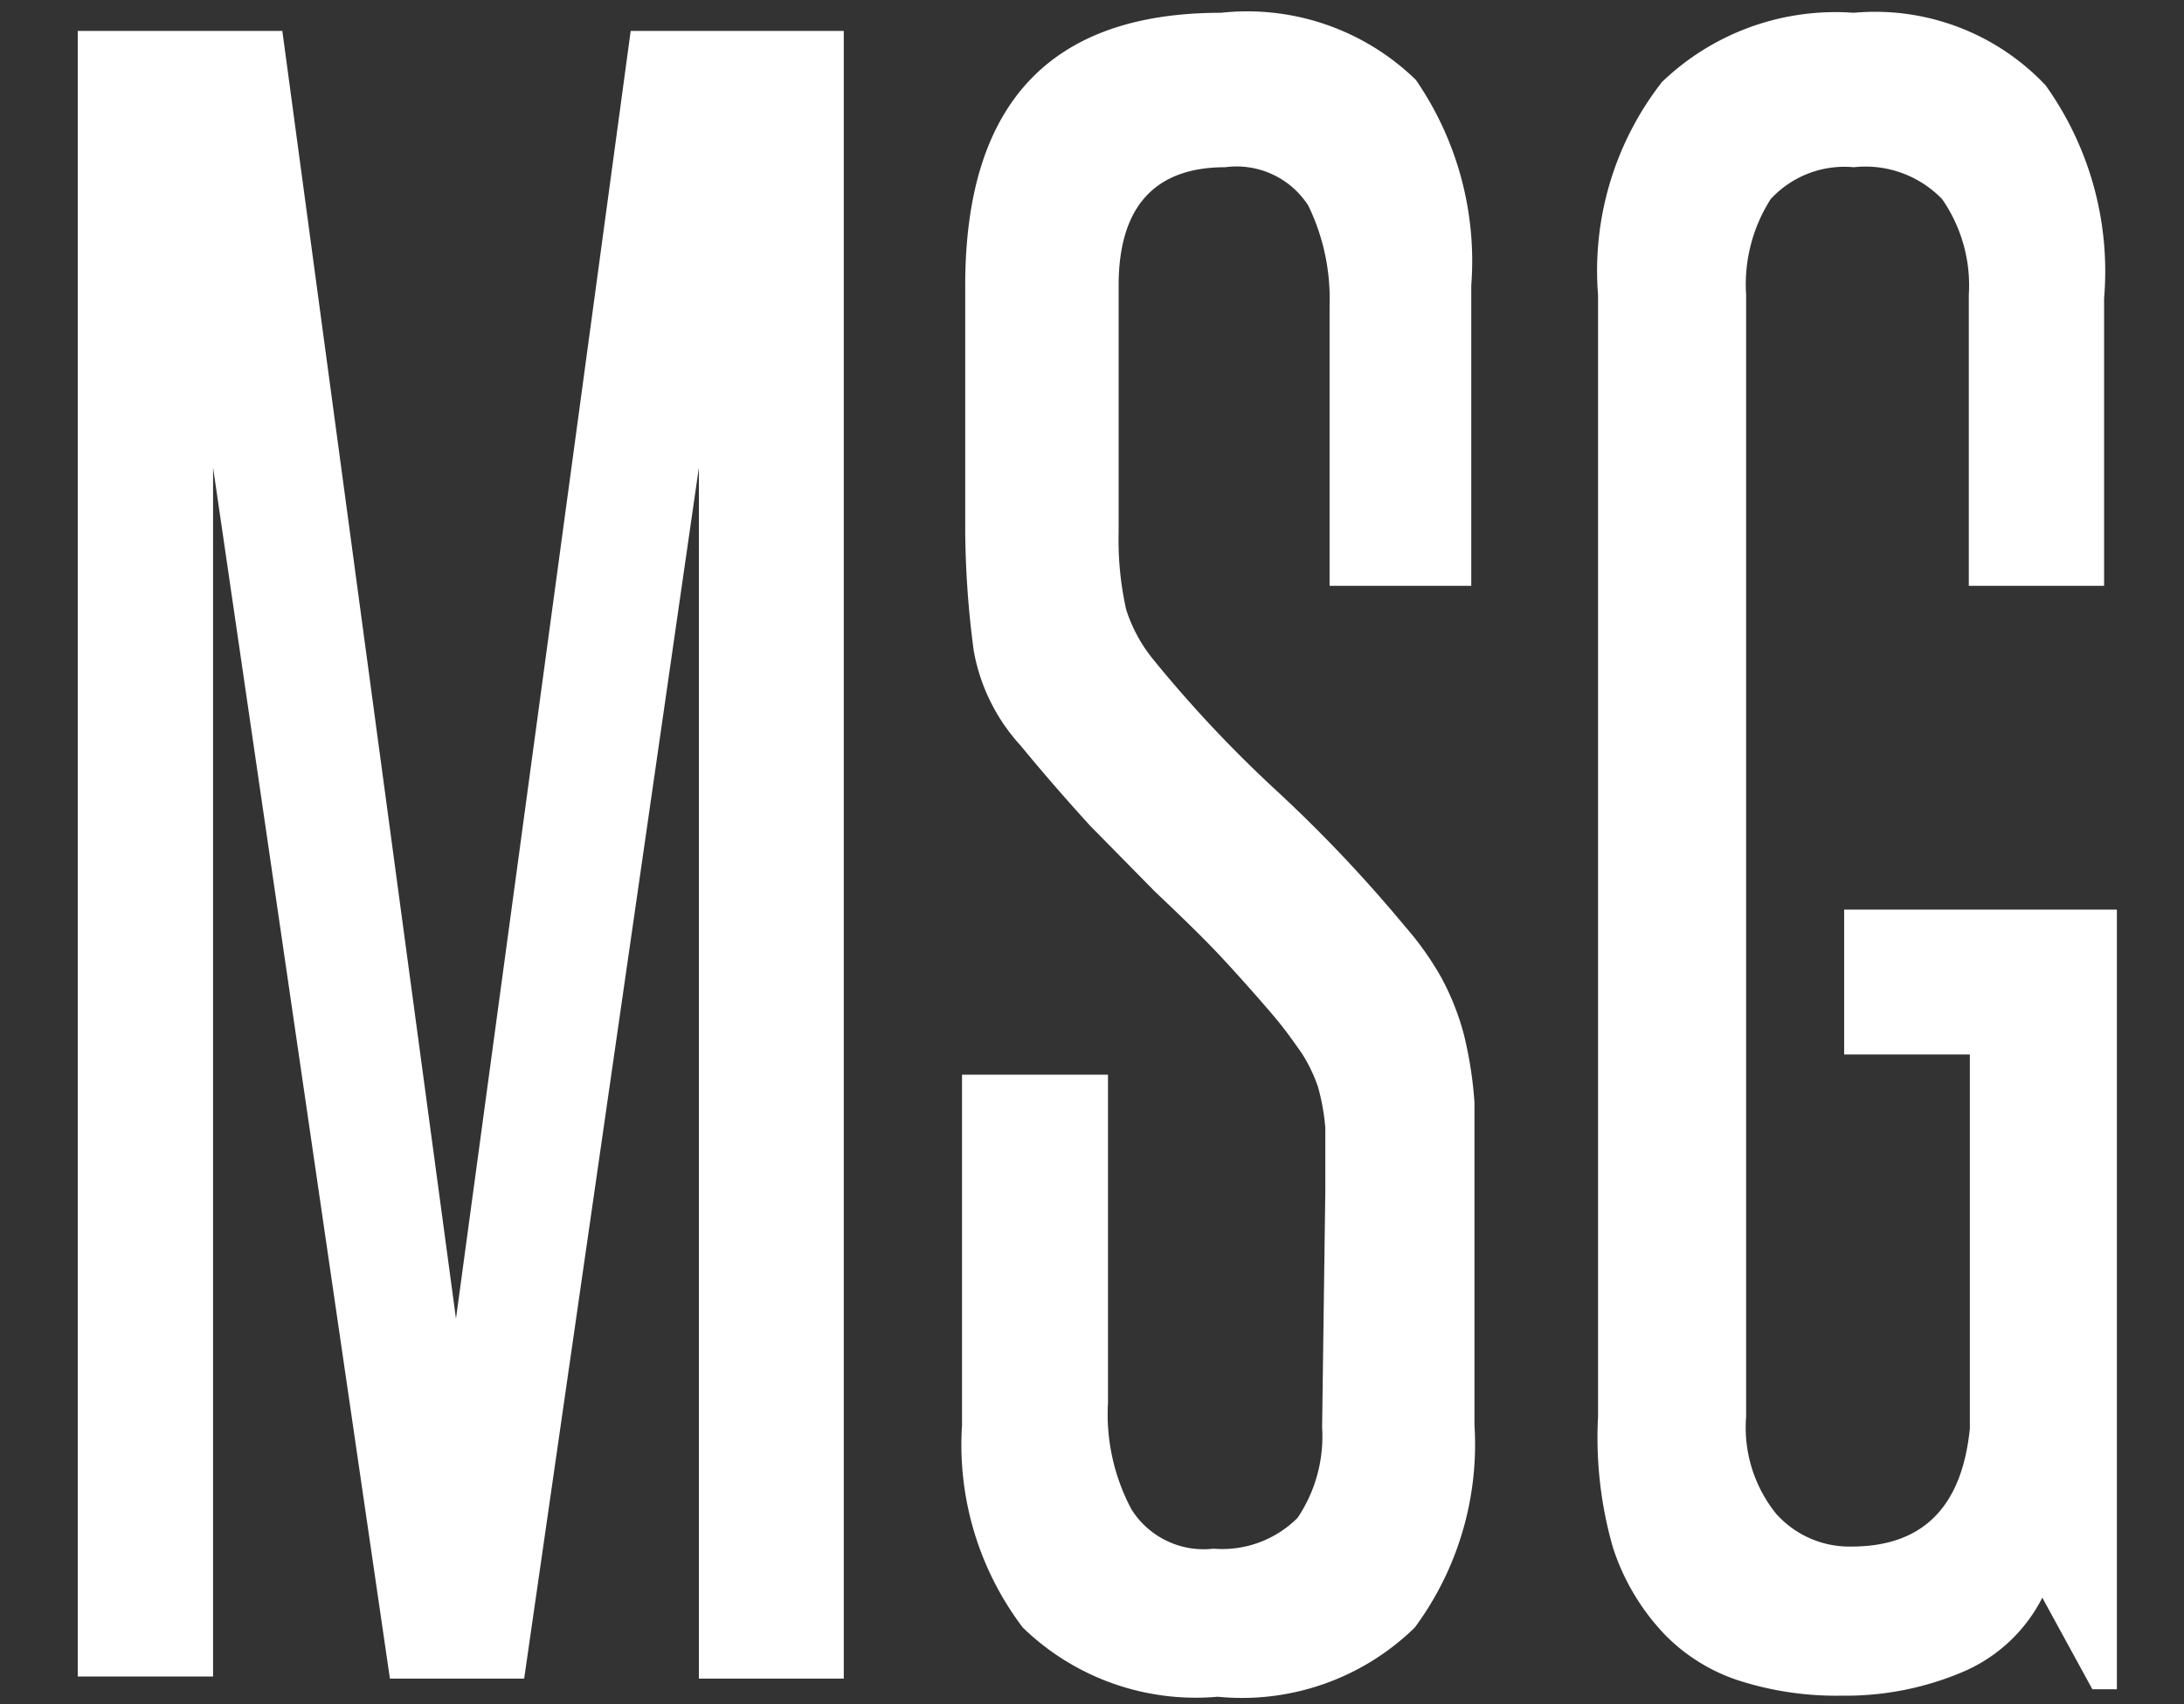
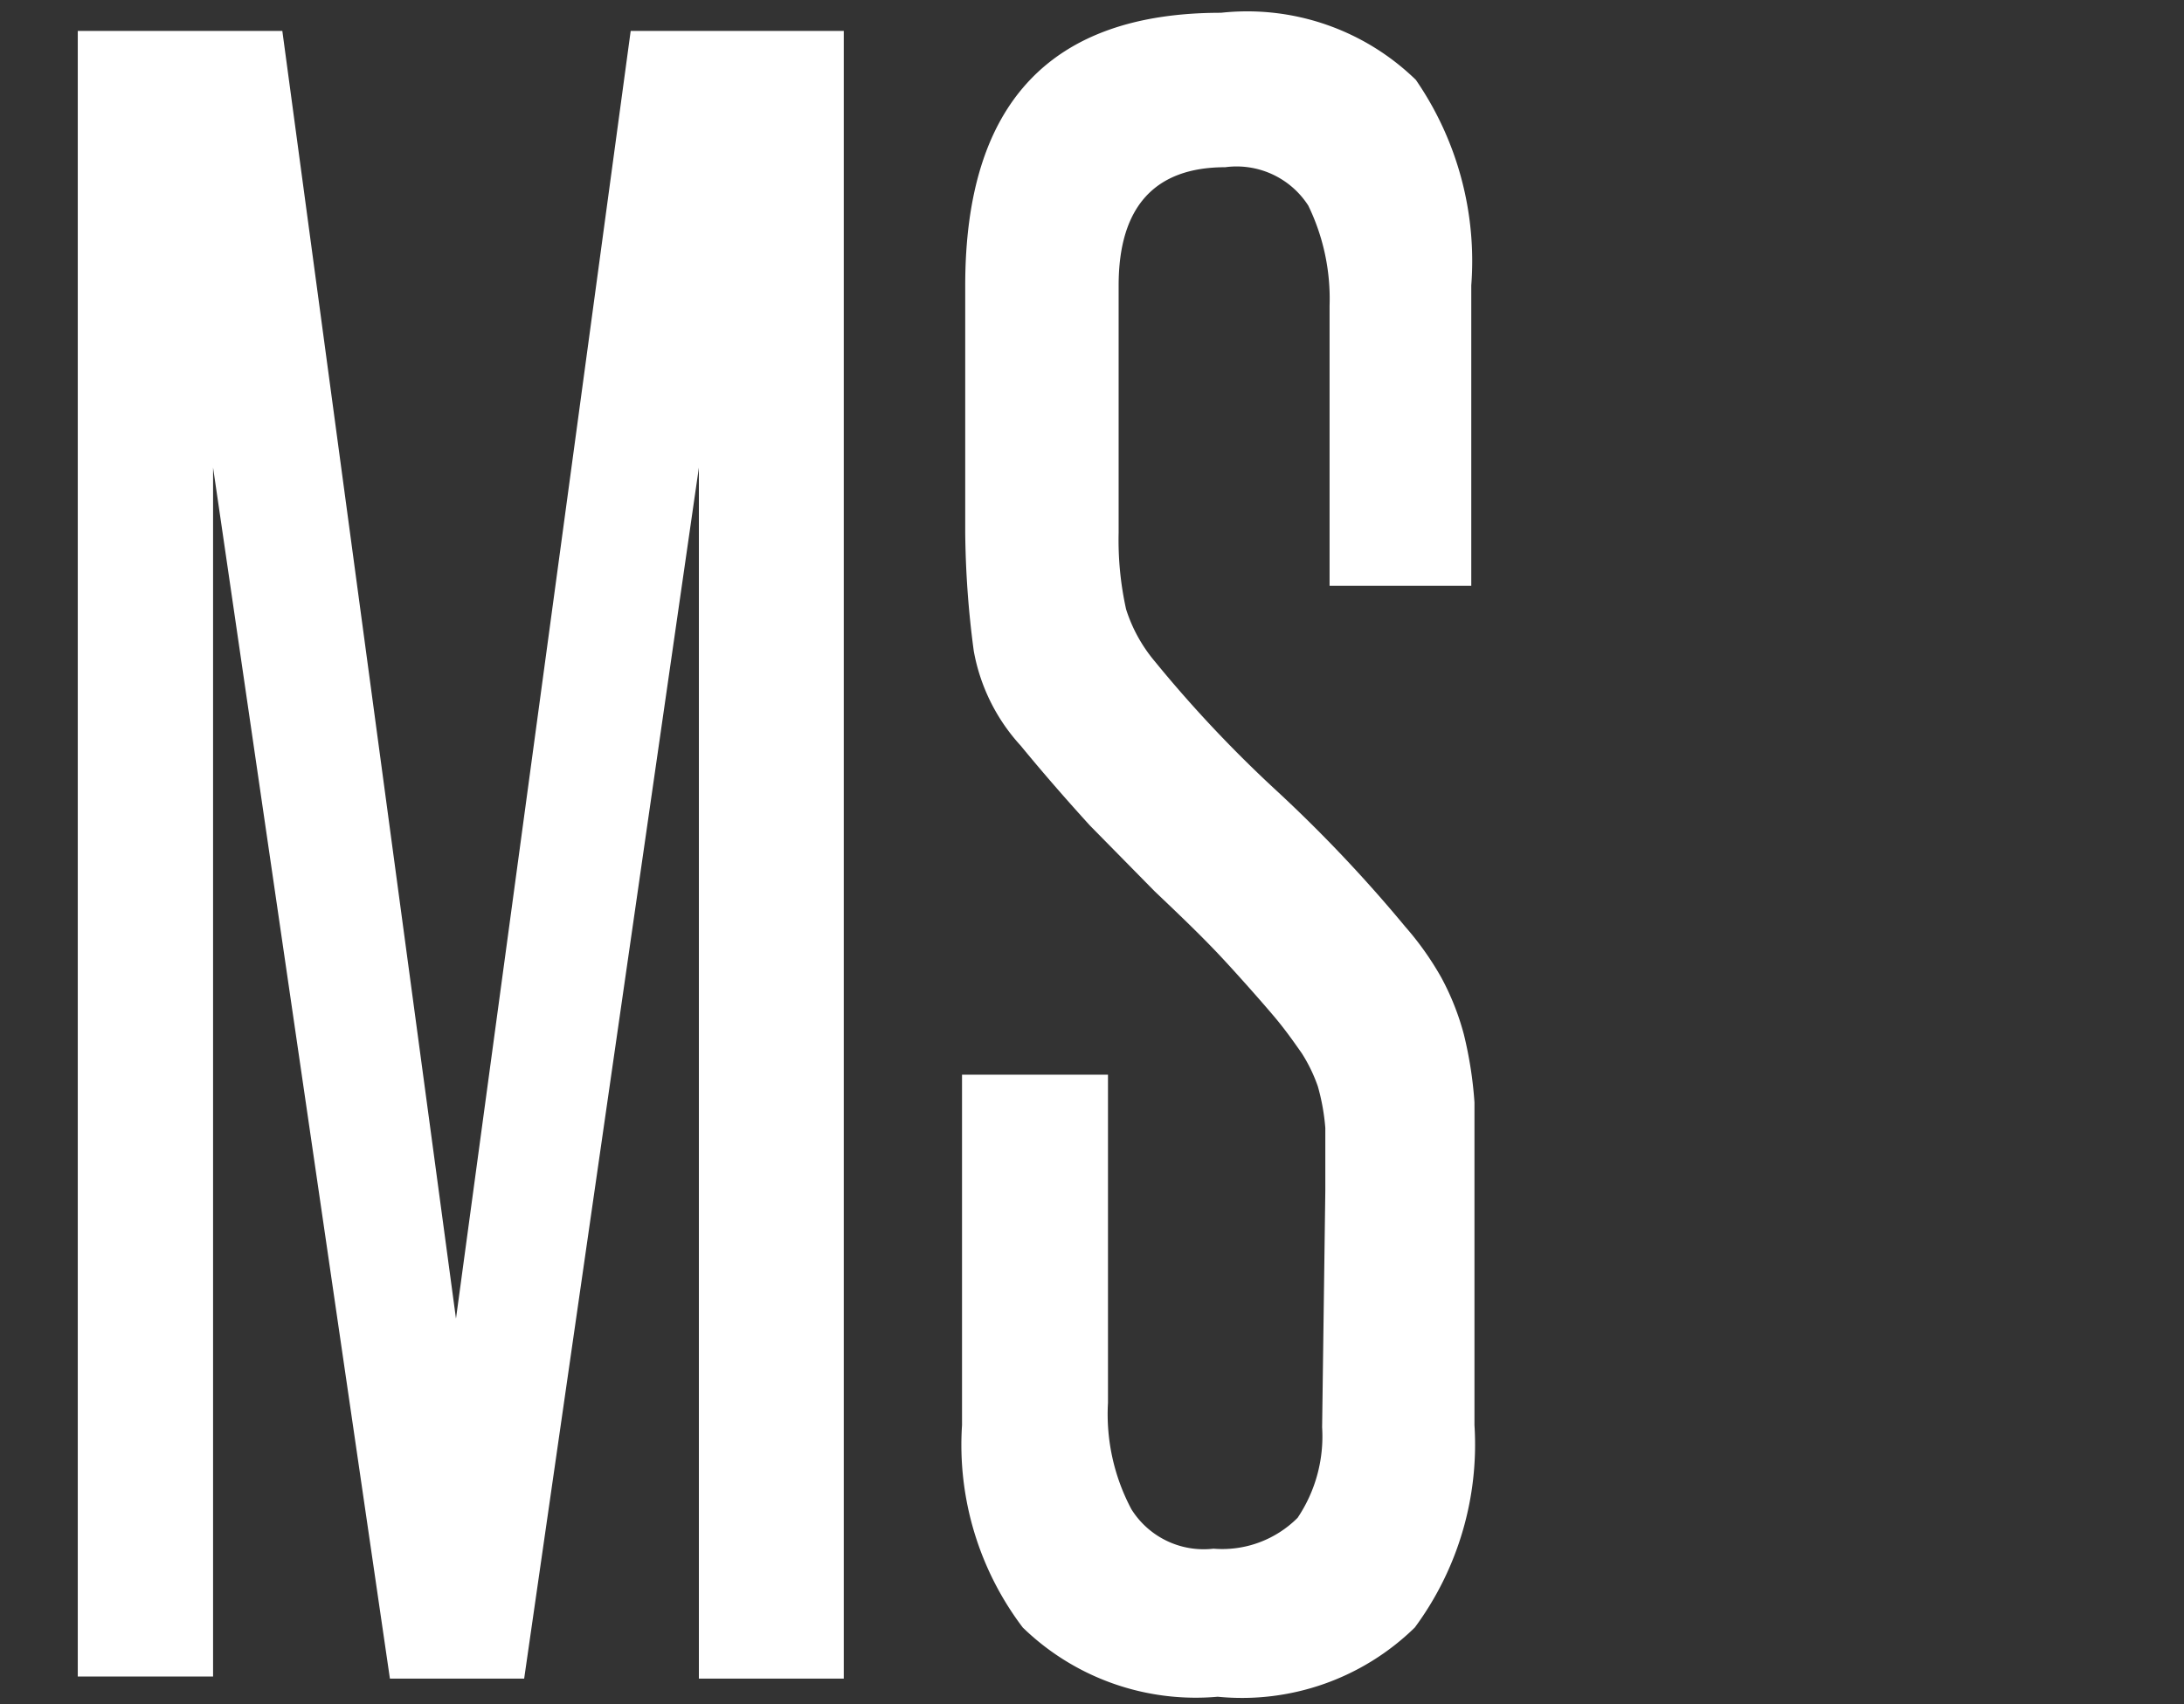
<svg xmlns="http://www.w3.org/2000/svg" id="Layer_2" data-name="Layer 2" width="20.5" height="16" viewBox="0 0 20.5 16">
  <rect x="0" y="0" width="20.5" height="16" fill="#333333" stroke="none" />
  <defs>
    <style>.cls-1{fill:#fff;}</style>
  </defs>
  <title>MSG-Text</title>
  <path class="cls-1" d="M6.56,15.76V11.08c0-1.14,0-2.25,0-3.34s0-2.21,0-3.35L4.92,15.76H3.66L2,4.39C2,5.53,2,6.65,2,7.74v8H.73V.29H2.65L4.28,12.38,5.92.29h2V15.76Z" />
  <path class="cls-1" d="M12.44,11.18c0-.24,0-.44,0-.59a2,2,0,0,0-.07-.39,1.48,1.48,0,0,0-.15-.31c-.07-.1-.14-.2-.23-.31s-.38-.44-.56-.63-.39-.39-.59-.58l-.61-.62c-.2-.22-.42-.47-.65-.75a1.78,1.78,0,0,1-.44-.89A8.89,8.89,0,0,1,9.06,5V2.68c0-1.71.8-2.56,2.4-2.56a2.27,2.27,0,0,1,1.83.63,3,3,0,0,1,.52,1.93V5.5H12.48V2.87a2,2,0,0,0-.2-.94.8.8,0,0,0-.78-.36c-.66,0-1,.37-1,1.11V5a3,3,0,0,0,.07.72,1.43,1.43,0,0,0,.27.49A11.87,11.87,0,0,0,12,7.44,13.32,13.32,0,0,1,13.19,8.7a2.83,2.83,0,0,1,.34.48,2.44,2.44,0,0,1,.21.53,3.74,3.74,0,0,1,.1.64q0,.36,0,.81v2.22a2.89,2.89,0,0,1-.56,1.9,2.32,2.32,0,0,1-1.85.65,2.33,2.33,0,0,1-1.83-.65,2.84,2.84,0,0,1-.57-1.9V10.09h1.37v3.08a1.9,1.9,0,0,0,.22,1,.8.8,0,0,0,.77.37,1,1,0,0,0,.79-.29,1.37,1.37,0,0,0,.23-.85Z" />
-   <path class="cls-1" d="M19.64,15.86,19.17,15a1.49,1.49,0,0,1-.73.69,2.81,2.81,0,0,1-1.15.23,3,3,0,0,1-.93-.13,1.71,1.71,0,0,1-.73-.44,2.13,2.13,0,0,1-.49-.82A3.73,3.73,0,0,1,15,13.3V2.77a2.88,2.88,0,0,1,.6-2A2.35,2.35,0,0,1,17.4.12,2.2,2.2,0,0,1,19.2.8a3,3,0,0,1,.55,2V5.5H18.48V2.77a1.42,1.42,0,0,0-.25-.9,1,1,0,0,0-.83-.3.94.94,0,0,0-.78.3,1.49,1.49,0,0,0-.23.9V13.3a1.29,1.29,0,0,0,.28.91.92.92,0,0,0,.71.31q1,0,1.11-1.11V9.9H17.31V8.54h2.56v7.32Z" />
</svg>